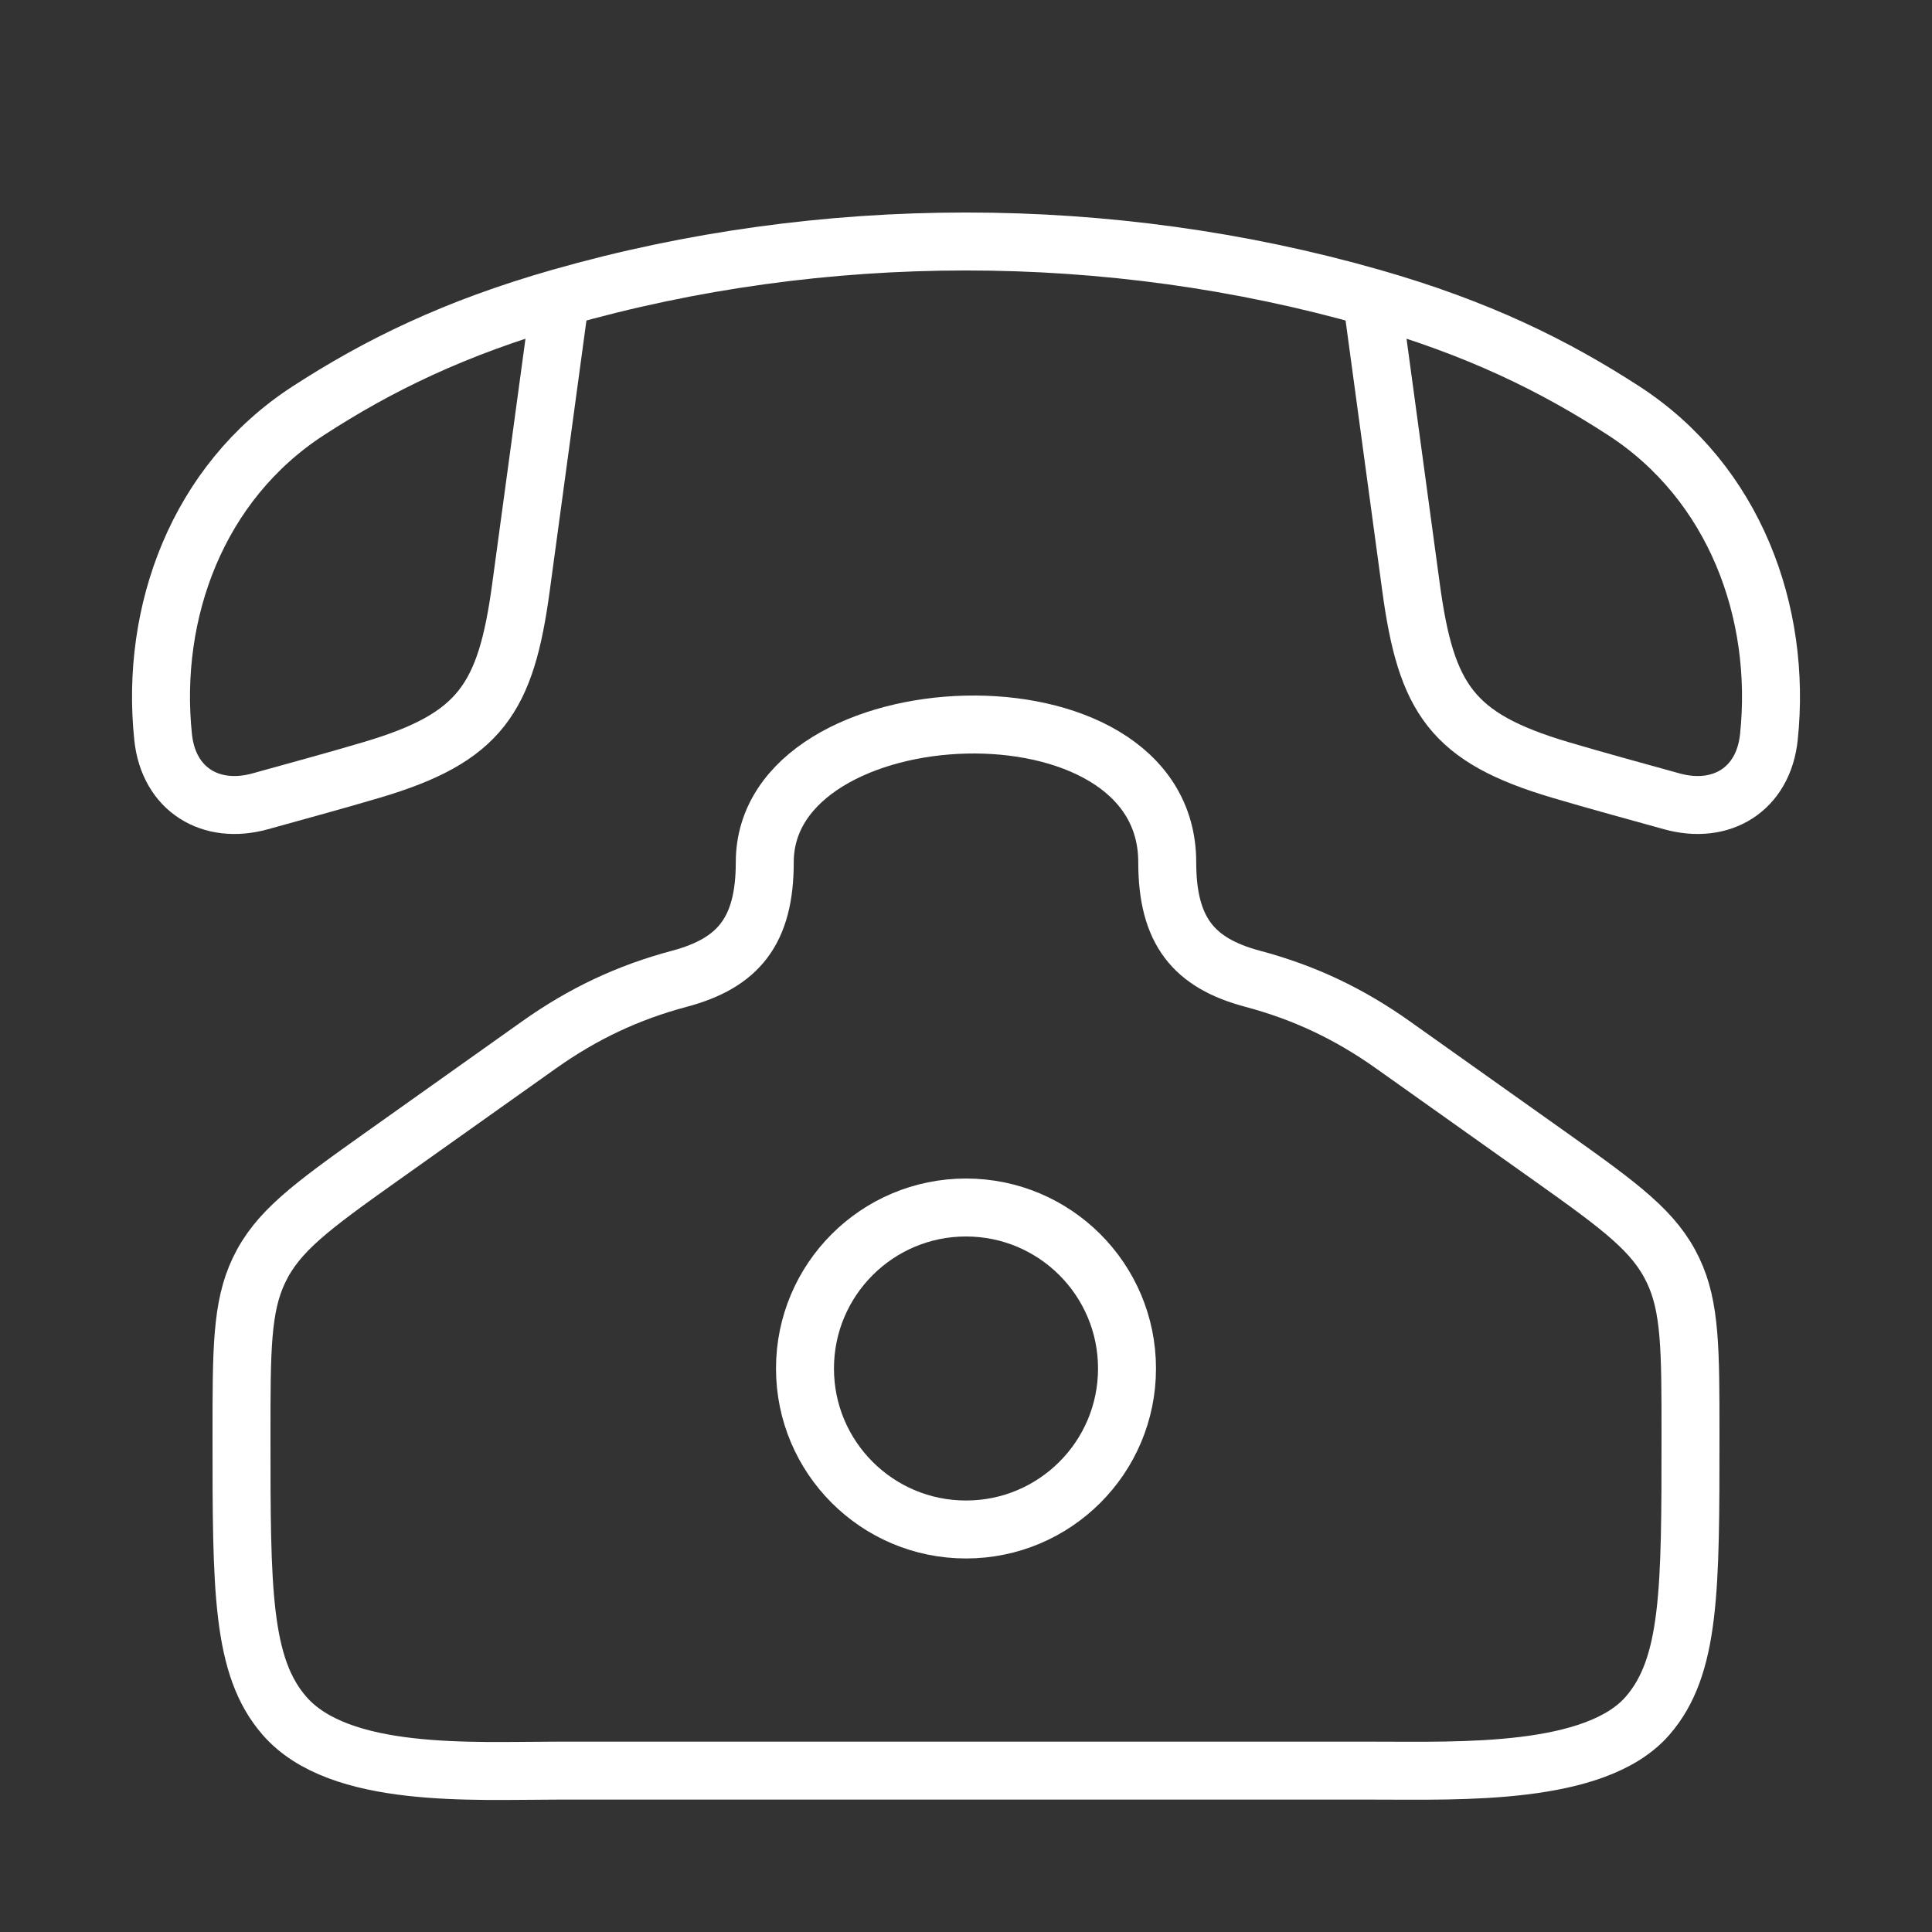
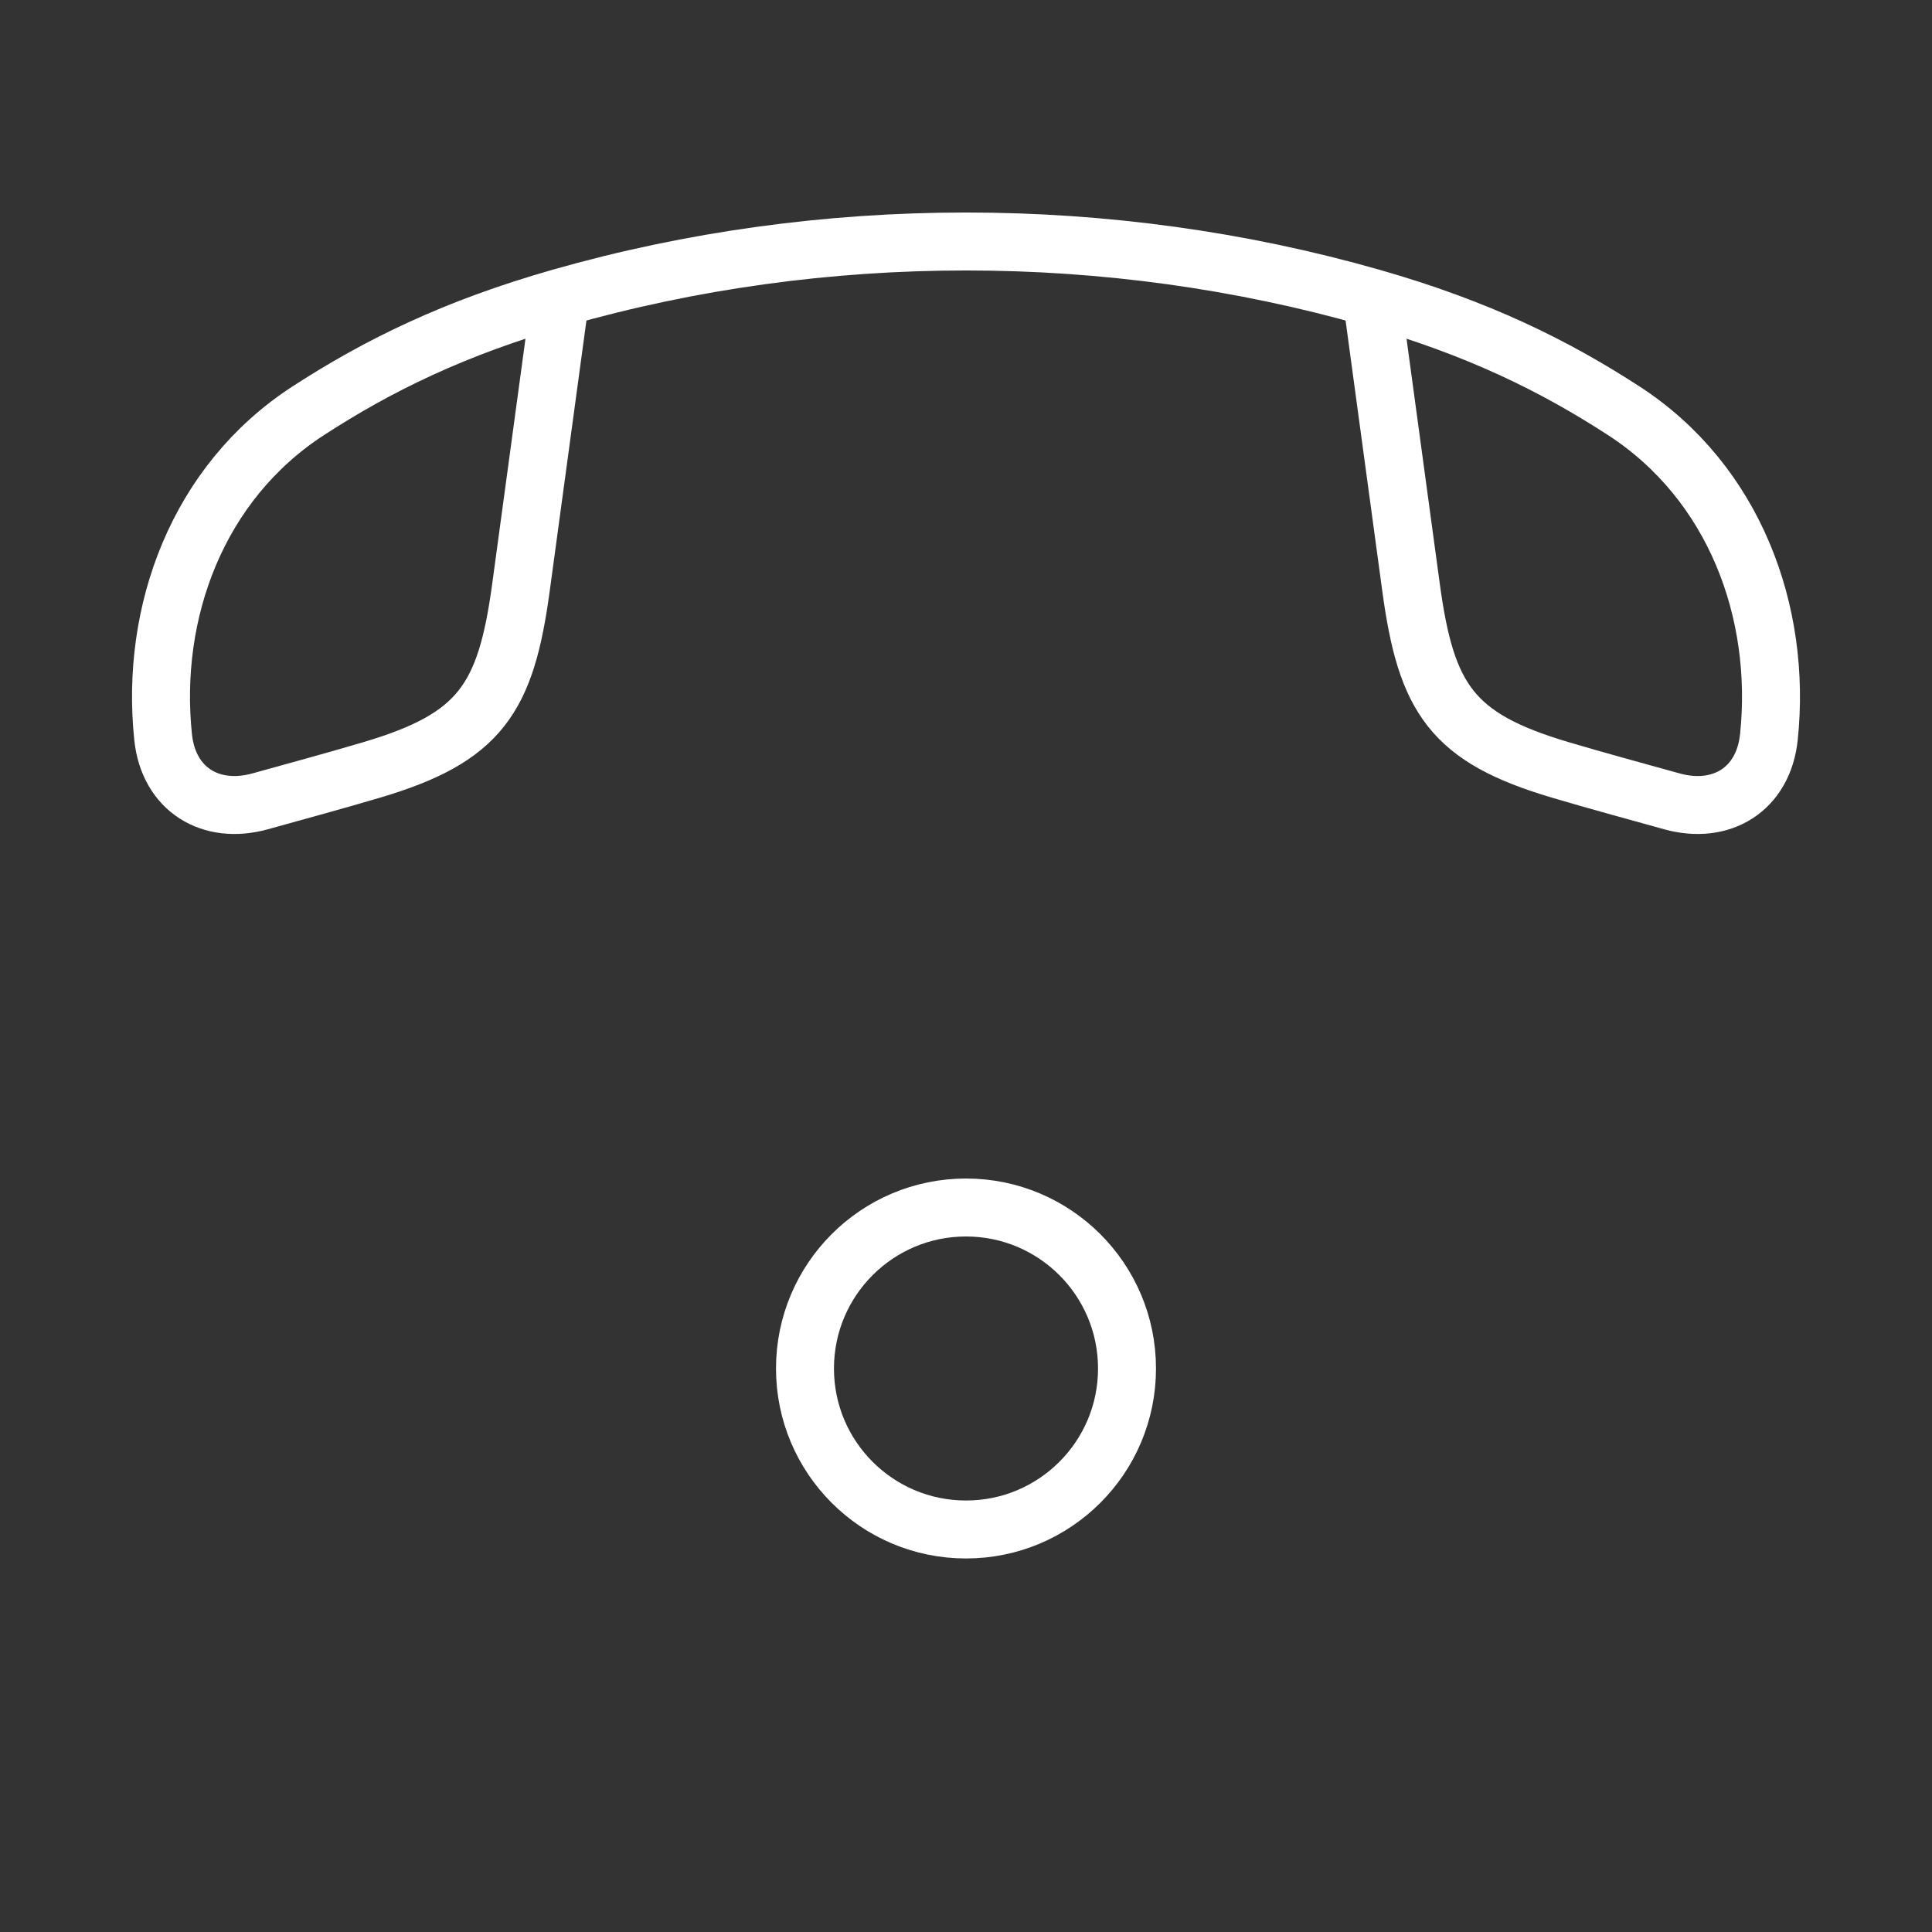
<svg xmlns="http://www.w3.org/2000/svg" width="50" height="50" viewBox="0 0 50 50" fill="none">
  <rect x="0" y="0" width="50" height="50" fill="#333333" stroke="none" />
-   <path d="M9.876 29.934L13.945 27.045C15.093 26.23 16.256 25.684 17.584 25.33C19.108 24.924 19.792 24.093 19.792 22.315C19.792 17.805 30.208 17.325 30.208 22.315C30.208 24.093 30.892 24.924 32.416 25.33C33.754 25.686 34.916 26.236 36.055 27.045L40.124 29.934C41.965 31.242 42.822 31.874 43.3 32.879C43.75 33.825 43.75 34.933 43.75 37.151C43.75 41.138 43.75 43.131 42.634 44.409C41.282 45.957 37.767 45.824 35.608 45.824H14.392C12.233 45.824 8.79 46.039 7.366 44.409C6.25 43.131 6.25 41.138 6.25 37.151C6.25 34.933 6.25 33.825 6.7 32.879C7.178 31.874 8.035 31.242 9.876 29.934Z" stroke="white" stroke-width="1.5" />
  <path d="M29.167 35.417C29.167 37.718 27.301 39.583 25 39.583C22.699 39.583 20.833 37.718 20.833 35.417C20.833 33.115 22.699 31.25 25 31.25C27.301 31.25 29.167 33.115 29.167 35.417Z" stroke="white" stroke-width="1.5" />
  <path d="M14.5 7.704C11.754 8.488 9.779 9.461 7.972 10.634C5.111 12.493 3.884 15.842 4.221 19.073C4.363 20.439 5.46 21.092 6.731 20.739C7.697 20.47 8.664 20.209 9.624 19.924C12.431 19.092 13.092 18.079 13.482 15.206L14.5 7.704ZM14.5 7.704C21.289 5.765 28.711 5.765 35.5 7.704M35.5 7.704C38.246 8.488 40.221 9.461 42.028 10.634C44.889 12.493 46.116 15.842 45.779 19.073C45.637 20.439 44.54 21.092 43.269 20.739C42.303 20.47 41.336 20.209 40.376 19.924C37.569 19.092 36.908 18.079 36.518 15.206L35.5 7.704Z" stroke="white" stroke-width="1.5" stroke-linejoin="round" />
</svg>